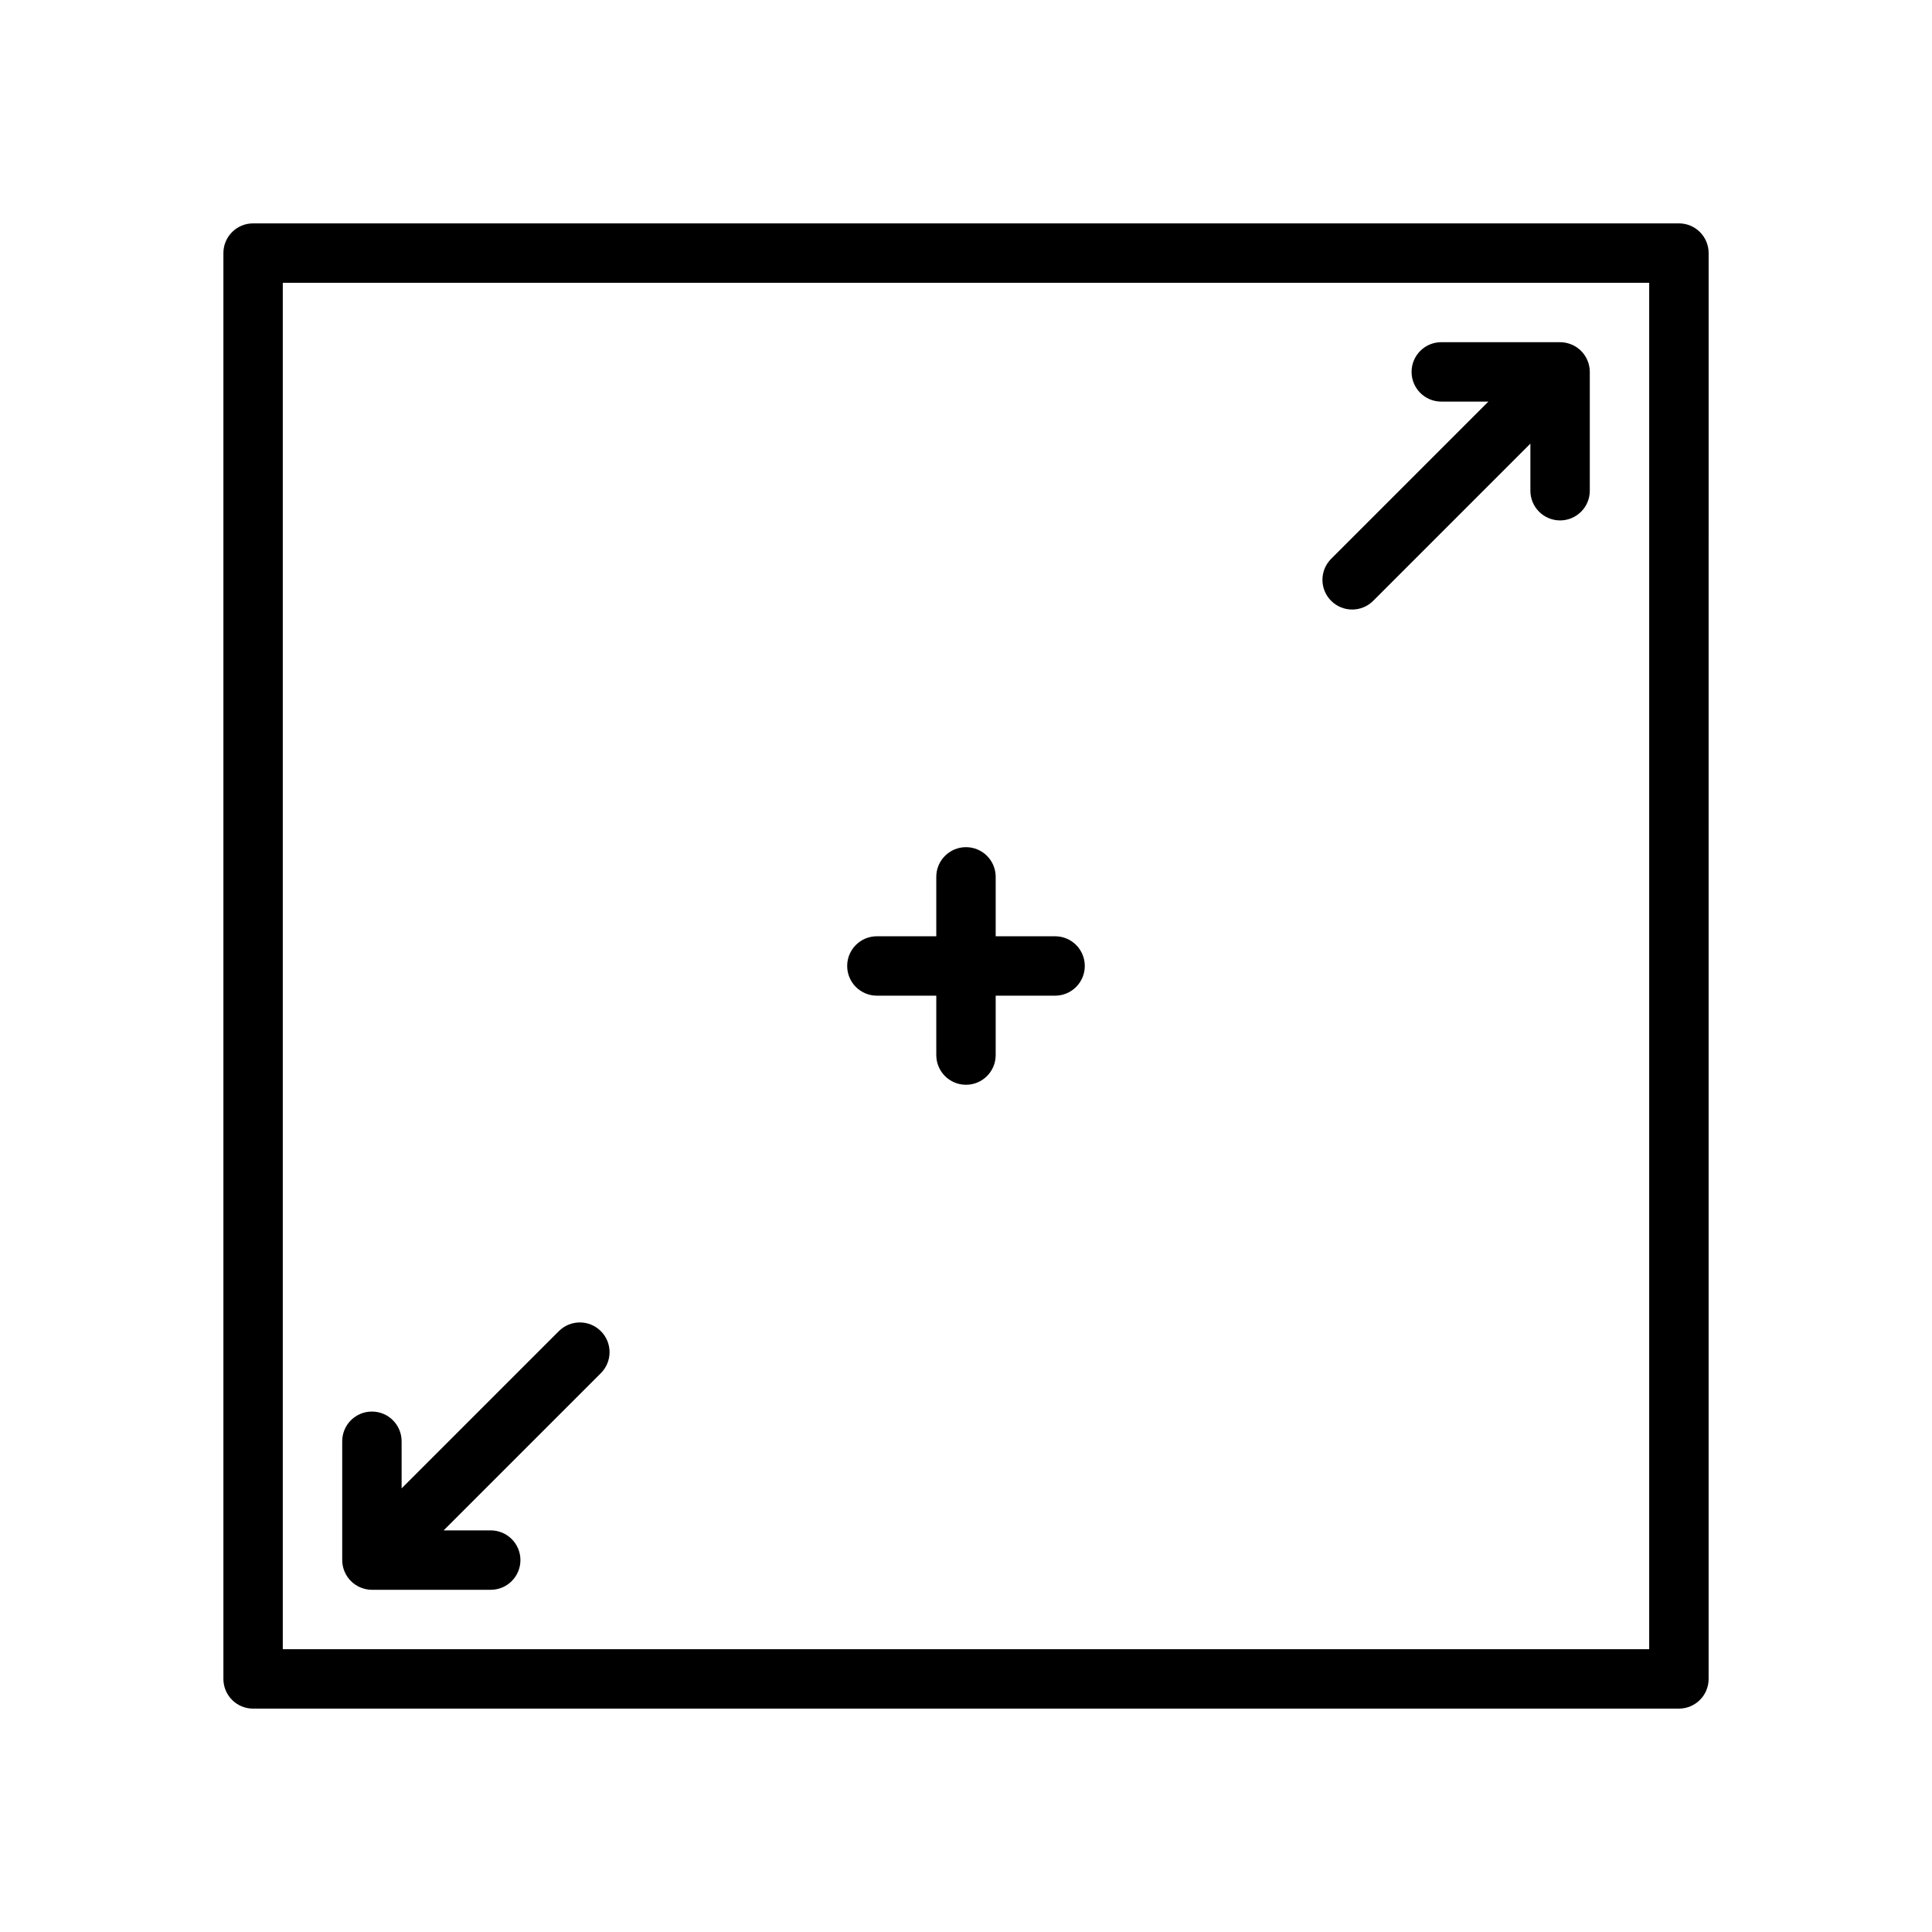
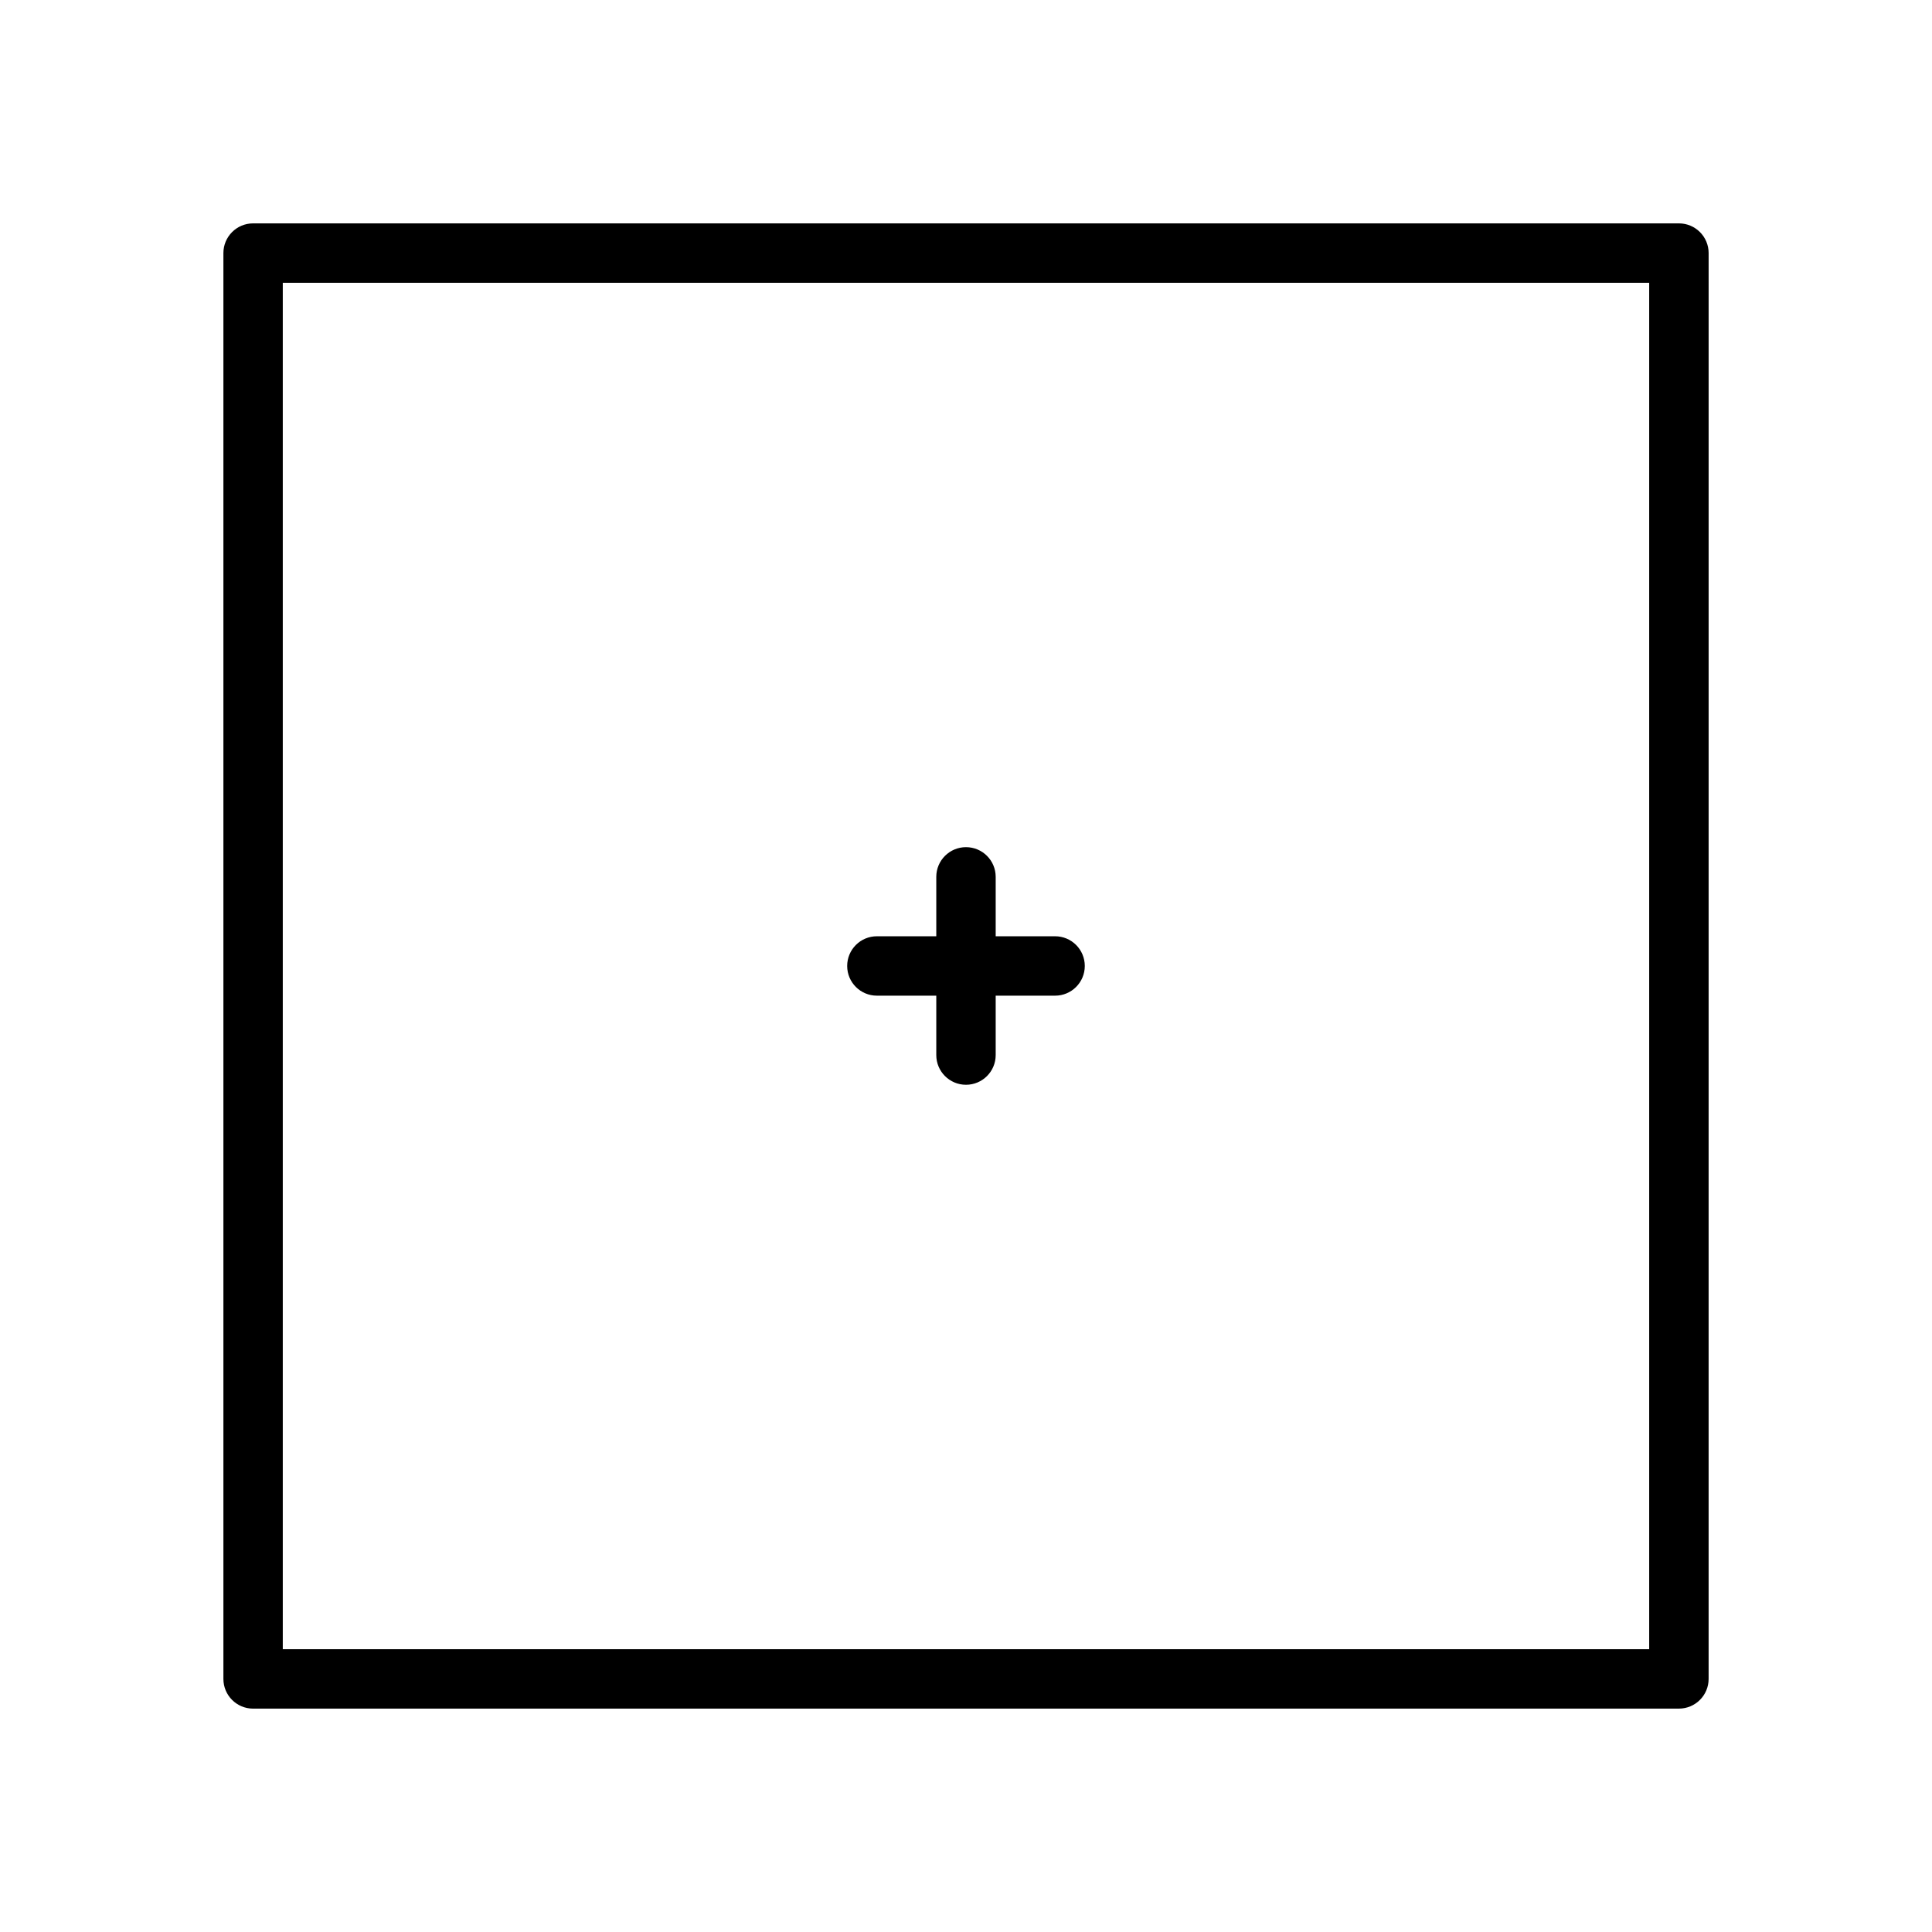
<svg xmlns="http://www.w3.org/2000/svg" fill="#000000" width="800px" height="800px" version="1.1" viewBox="144 144 512 512">
  <g>
    <path d="m211.07 596.8h377.86c4.352 0 7.871-3.527 7.871-7.871l0.004-377.86c0-4.344-3.519-7.871-7.871-7.871h-377.86c-4.356 0-7.871 3.523-7.871 7.871v377.86c0 4.348 3.516 7.875 7.871 7.875zm7.871-377.86h362.11v362.11h-362.11z" />
-     <path d="m560.45 235.29c-0.961-0.395-1.984-0.605-3.008-0.605h-31.488c-4.352 0-7.871 3.527-7.871 7.871s3.519 7.871 7.871 7.871h12.484l-41.668 41.668c-3.078 3.078-3.078 8.055 0 11.133 1.539 1.531 3.555 2.305 5.57 2.305 2.016 0 4.031-0.77 5.566-2.305l41.664-41.668v12.484c0 4.344 3.519 7.871 7.871 7.871s7.871-3.527 7.871-7.871v-31.488c0-1.023-0.203-2.047-0.605-3.008-0.793-1.93-2.328-3.465-4.258-4.258z" />
-     <path d="m292.1 496.77-41.668 41.668v-12.488c0-4.344-3.519-7.871-7.871-7.871-4.352 0-7.871 3.527-7.871 7.871v31.488c0 1.023 0.211 2.047 0.605 3.008 0.797 1.93 2.332 3.465 4.258 4.258 0.961 0.395 1.984 0.609 3.008 0.609h31.488c4.352 0 7.871-3.527 7.871-7.871s-3.519-7.871-7.871-7.871h-12.484l41.668-41.668c3.078-3.078 3.078-8.055 0-11.133-3.082-3.078-8.055-3.078-11.133 0z" />
    <path d="m423.61 392.12h-15.742v-15.742c0-4.344-3.519-7.871-7.871-7.871s-7.871 3.527-7.871 7.871v15.742h-15.742c-4.352 0-7.871 3.527-7.871 7.871s3.519 7.871 7.871 7.871h15.742v15.742c0 4.344 3.519 7.871 7.871 7.871s7.871-3.527 7.871-7.871v-15.742h15.742c4.352 0 7.871-3.527 7.871-7.871 0.004-4.344-3.516-7.871-7.871-7.871z" />
  </g>
</svg>